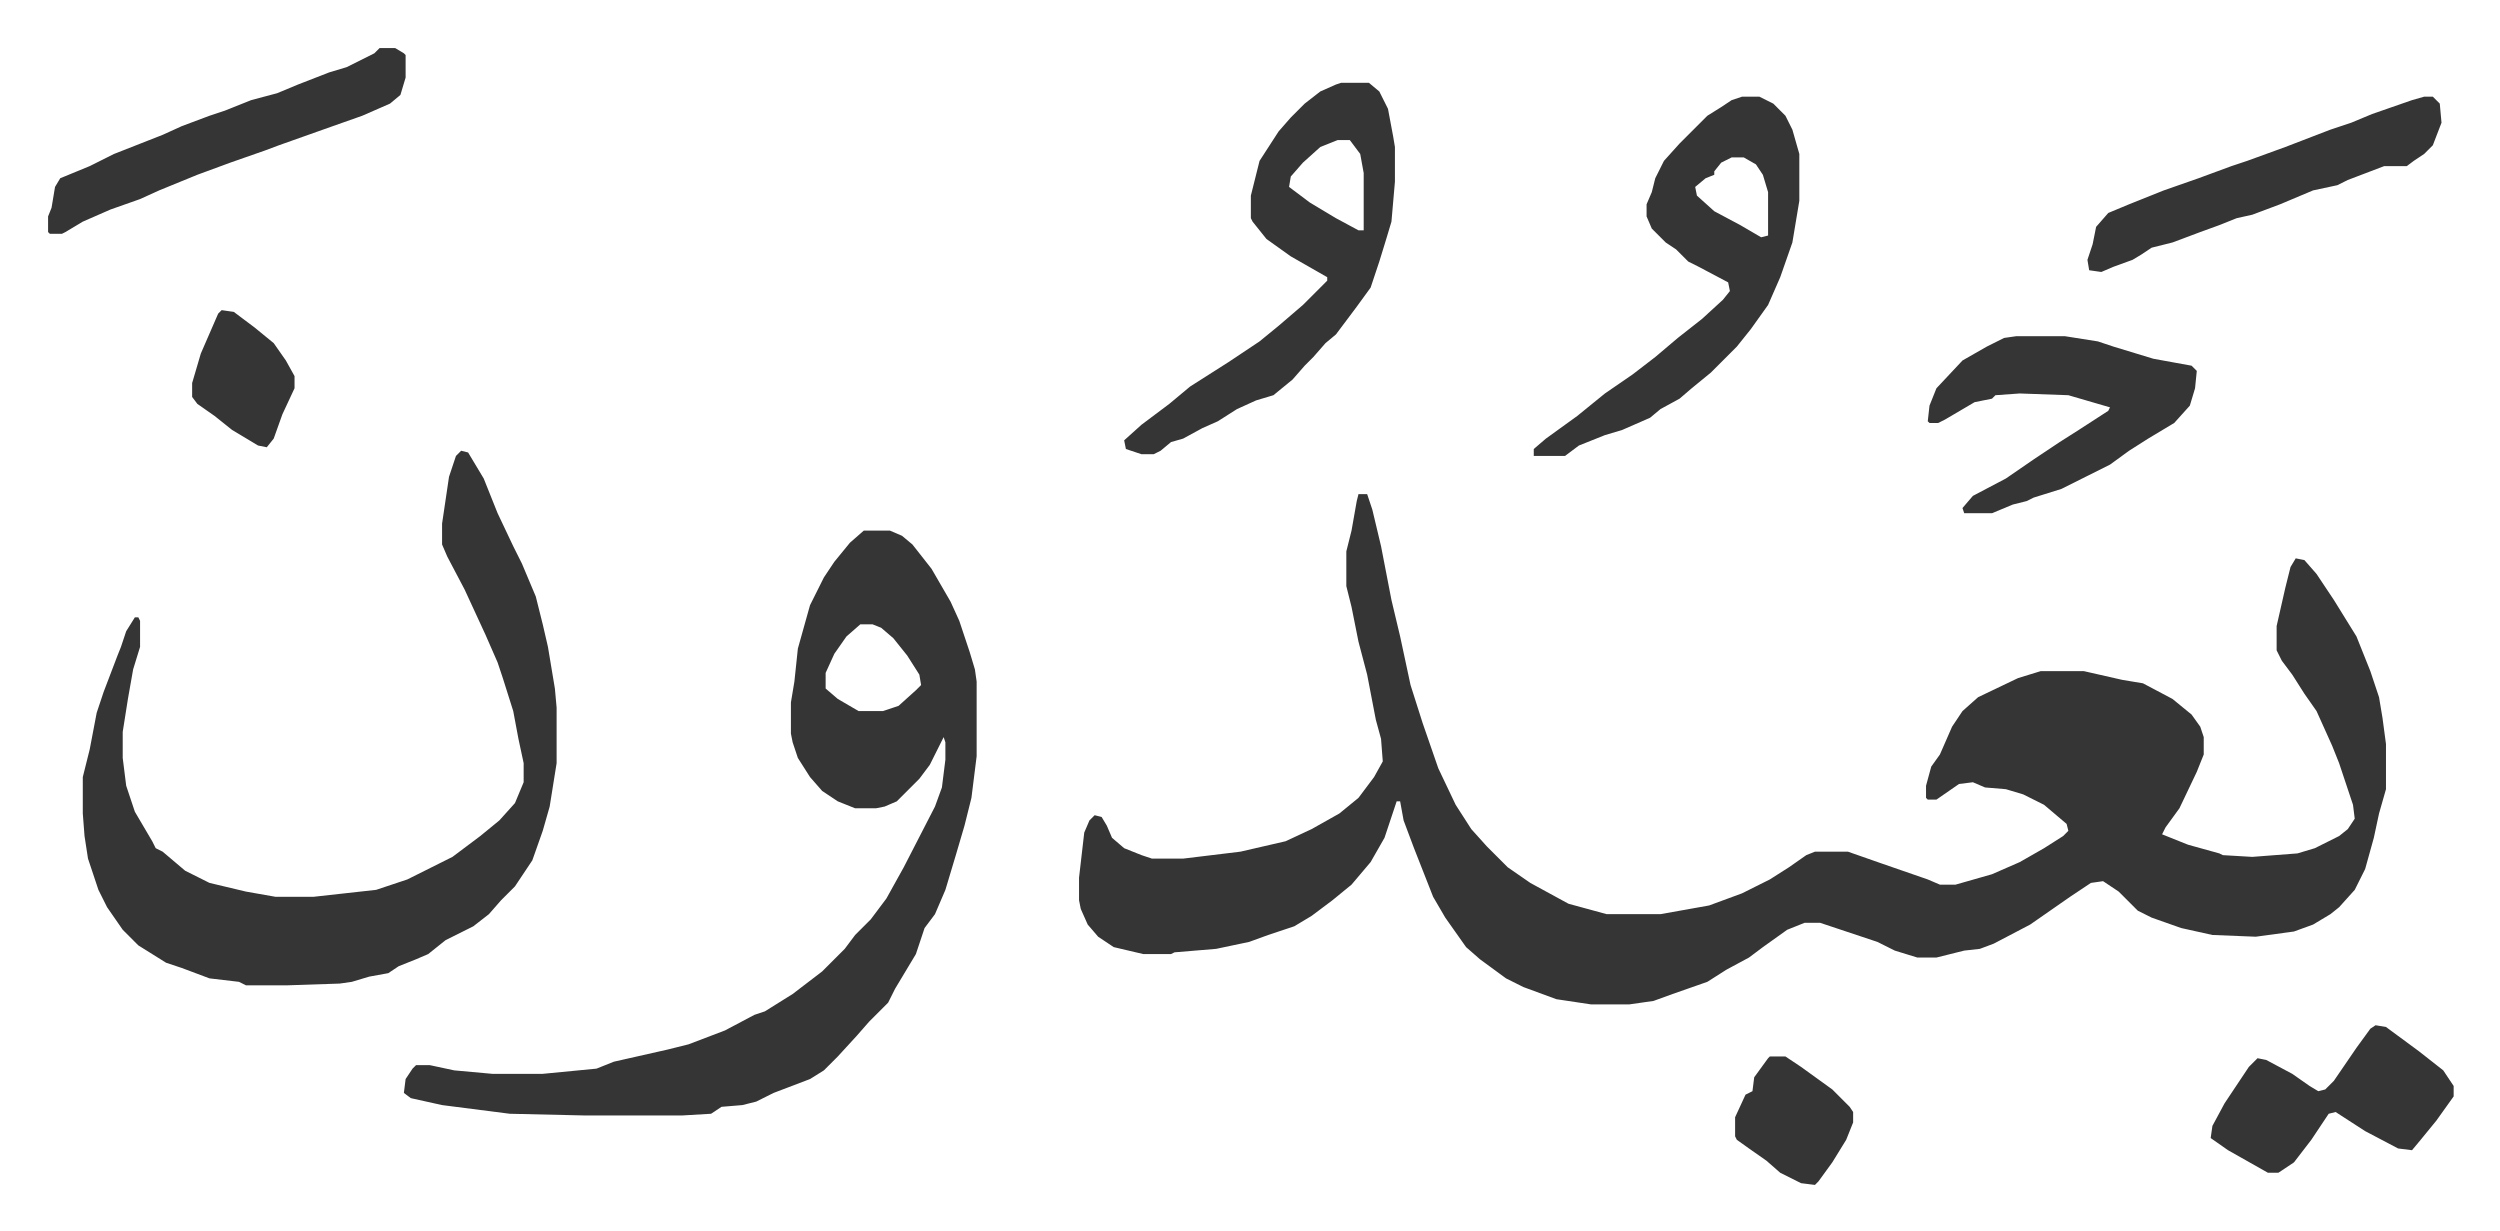
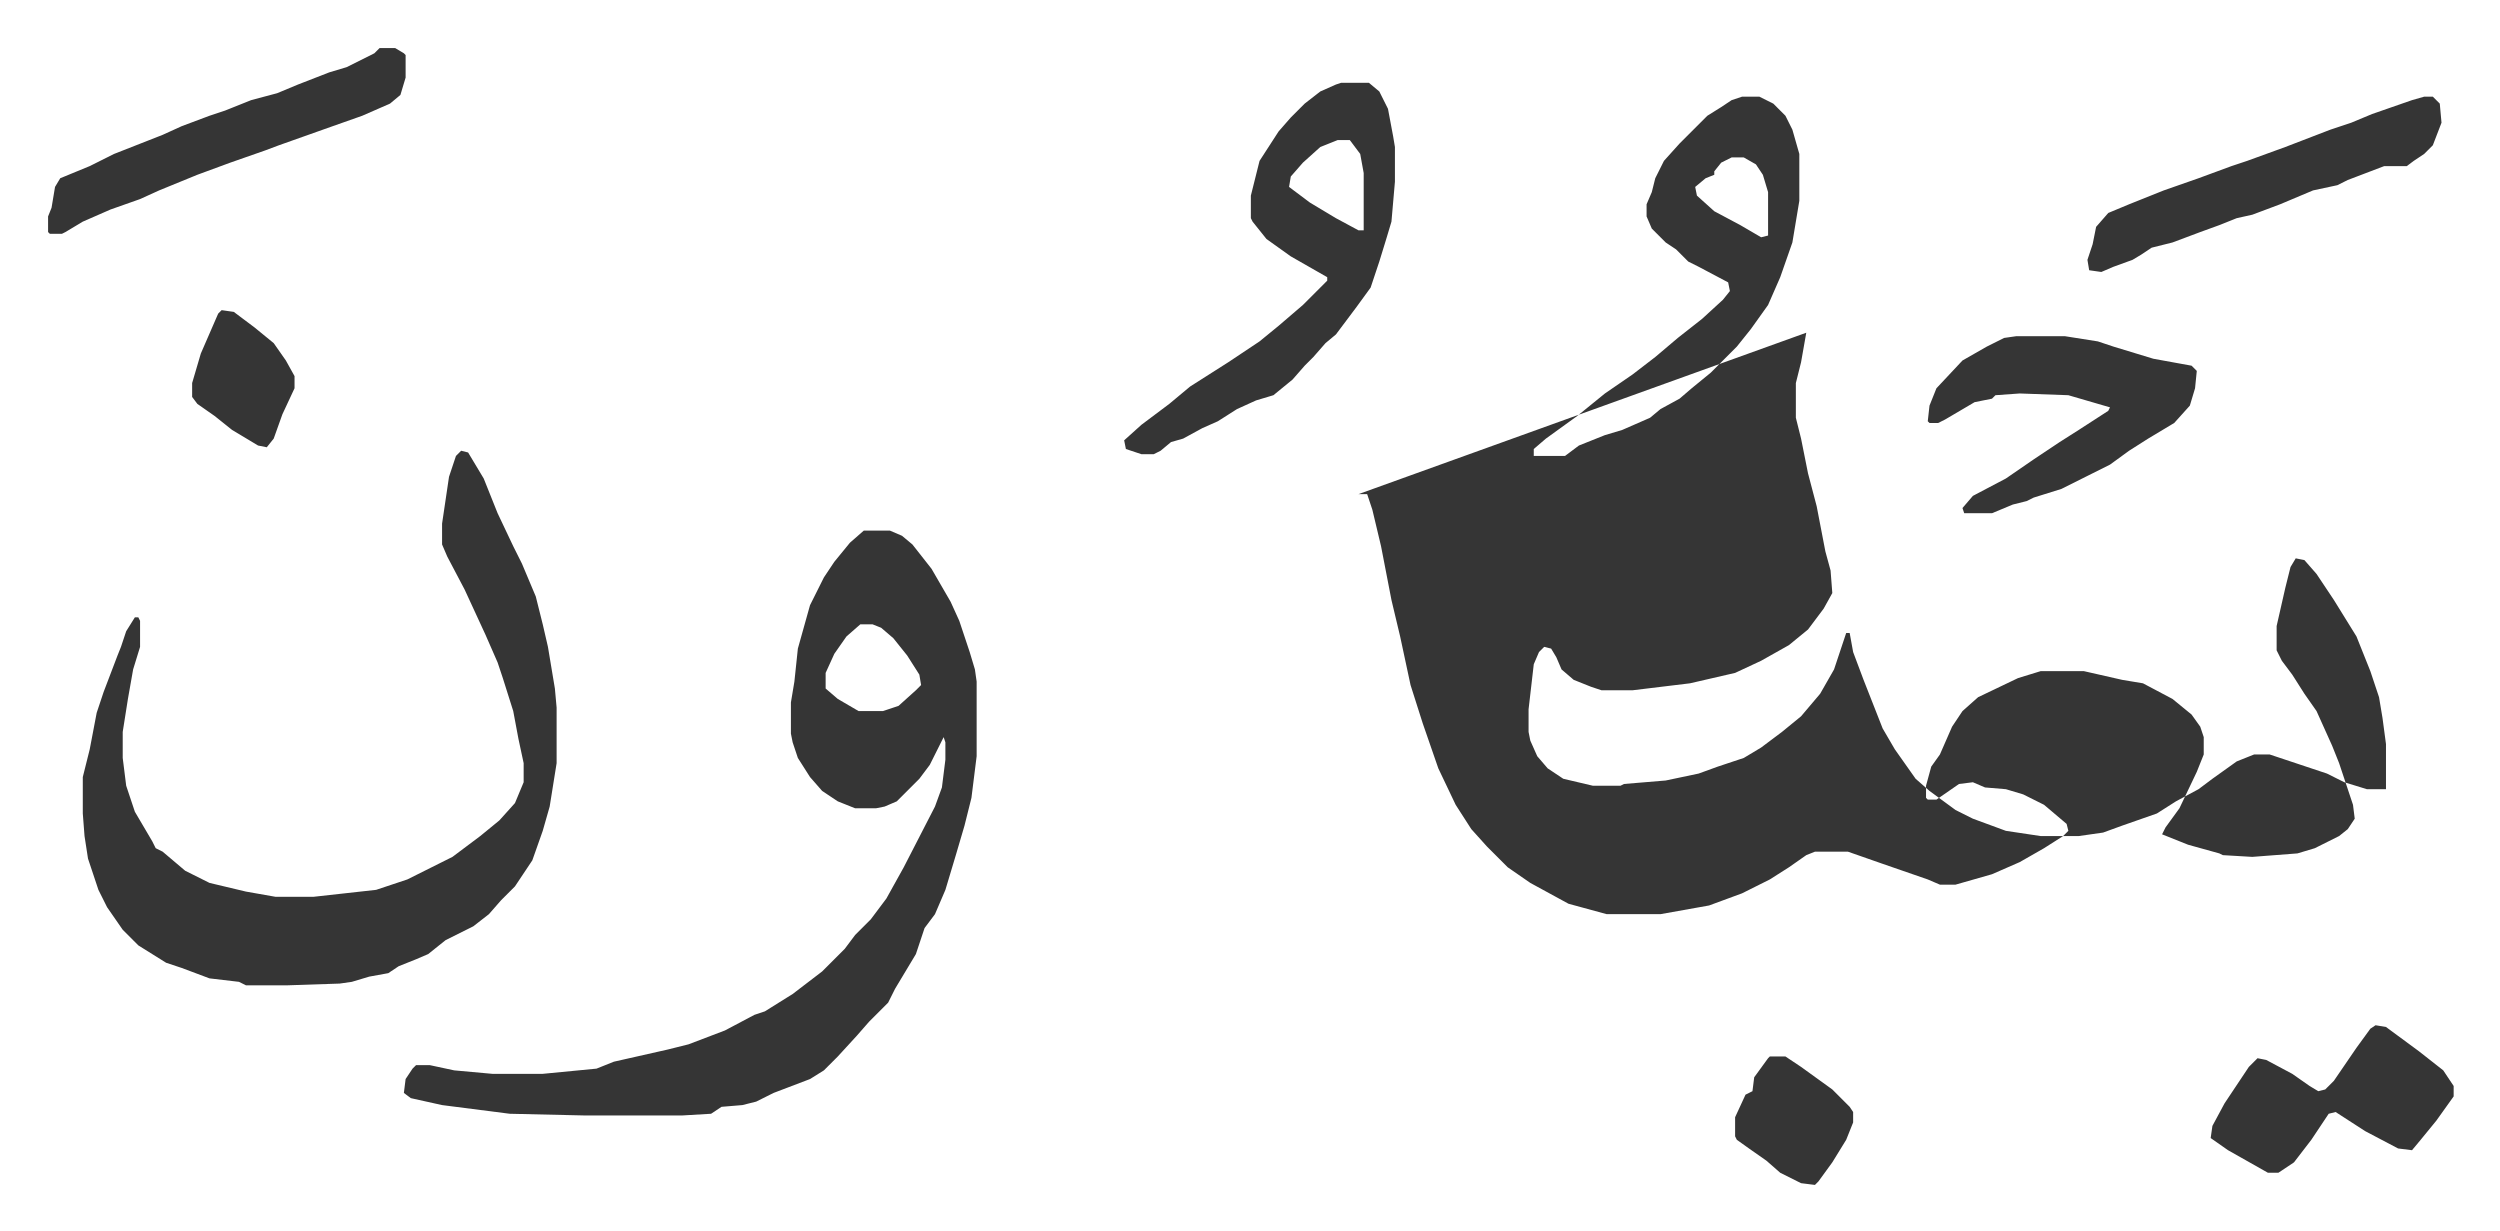
<svg xmlns="http://www.w3.org/2000/svg" role="img" viewBox="-27.70 430.30 1440.40 709.40">
-   <path fill="#353535" id="rule_normal" d="M755 715h5l3 9 5 21 6 31 5 21 6 28 7 22 9 26 10 21 9 14 9 10 12 12 13 9 22 12 22 6h31l28-5 19-7 16-8 11-7 10-7 5-2h19l20 7 26 9 7 3h9l21-6 16-7 14-8 11-7 3-3-1-4-13-11-12-6-10-3-12-1-7-3-8 1-13 9h-5l-1-1v-7l3-11 5-7 7-16 6-9 9-8 23-11 13-4h25l22 5 12 2 17 9 11 9 5 7 2 6v10l-4 10-10 21-8 11-2 4 15 6 18 5 2 1 17 1 26-2 10-3 14-7 5-4 4-6-1-8-8-24-4-10-9-20-7-10-7-11-6-8-3-6v-14l5-22 3-12 3-5 5 1 7 8 10 15 13 21 8 20 5 15 2 12 2 15v26l-4 14-3 14-5 18-6 12-9 10-5 4-10 6-11 4-22 3-25-1-18-4-17-6-8-4-11-11-9-6-7 1-12 8-23 16-21 11-8 3-9 1-16 4h-11l-13-4-10-5-21-7-12-4h-9l-10 4-14 10-8 6-13 7-11 7-20 7-11 4-14 2h-22l-20-3-19-7-10-5-15-11-8-7-12-17-7-12-11-28-6-16-2-11h-2l-3 9-4 12-8 14-11 13-11 9-12 9-10 6-15 5-11 4-19 4-24 2-2 1h-16l-17-4-9-6-6-7-4-9-1-5v-13l3-26 3-7 3-3 4 1 3 5 3 7 7 6 10 4 6 2h18l33-4 26-6 15-7 16-9 11-9 9-12 5-9-1-13-3-11-5-26-5-19-4-20-3-12v-20l3-12 3-17zm-285 21h15l7 3 6 5 11 14 11 19 5 11 6 18 3 10 1 7v43l-3 24-4 16-5 17-6 20-6 14-6 8-5 15-6 10-6 10-4 8-11 11-7 8-11 12-8 8-8 5-21 8-10 5-8 2-12 1-6 4-17 1h-55l-44-1-39-5-18-4-4-3 1-8 4-6 2-2h8l14 3 22 2h29l31-3 10-4 31-7 12-3 21-8 17-9 6-2 16-10 17-13 13-13 6-8 9-9 9-12 10-18 18-35 4-11 2-16v-10l-1-3-8 16-6 8-13 13-7 3-5 1h-12l-10-4-9-6-7-8-7-11-3-9-1-5v-18l2-12 2-19 7-25 8-16 6-9 9-11zm-2 54l-8 7-7 10-5 11v9l7 6 12 7h14l9-3 10-9 3-3-1-6-7-11-8-10-7-6-5-2zM238 690l4 1 3 5 6 10 8 20 9 19 5 10 8 19 4 16 3 13 4 24 1 11v32l-4 25-4 14-6 17-10 15-8 8-7 8-9 7-16 8-10 8-7 3-10 4-6 4-11 2-10 3-7 1-30 1h-24l-4-2-17-2-16-6-9-3-16-10-9-9-9-13-5-10-6-18-2-13-1-13v-21l4-16 4-21 4-12 8-21 2-5 3-9 5-8h2l1 2v15l-4 13-3 17-3 19v15l2 16 5 15 10 17 2 4 4 2 13 11 14 7 21 5 17 3h22l36-4 18-6 26-13 16-12 11-9 9-10 5-12v-11l-3-14-3-16-6-19-3-9-7-16-12-26-10-19-3-7v-12l4-27 4-12zm507-212h16l6 5 5 10 3 16 1 6v20l-2 23-3 10-4 13-5 15-8 11-12 16-6 5-7 8-5 5-7 8-11 9-10 3-11 5-11 7-9 4-11 6-7 2-6 5-4 2h-7l-9-3-1-5 10-9 16-12 12-10 22-14 18-12 11-9 14-12 14-14v-2l-21-12-14-10-8-10-1-2v-13l5-20 11-17 7-8 8-8 9-7 9-4zm-2 33l-10 4-10 9-7 8-1 6 12 9 15 9 13 7h3v-33l-2-11-6-8zm233-25h10l8 4 7 7 4 8 4 14v27l-4 24-7 20-7 16-10 14-8 10-5 5-10 10-11 9-7 6-11 6-6 5-16 7-10 3-15 6-8 6h-18v-4l7-6 18-13 16-13 16-11 13-10 13-11 14-11 12-11 4-5-1-5-17-9-6-3-7-7-6-4-5-5-3-3-3-7v-7l3-7 2-8 5-10 9-10 16-16 8-5 6-4zm-6 35l-6 3-4 5v2l-5 2-6 5 1 5 10 9 15 8 12 7 4-1v-25l-3-10-4-6-7-4zm164 103h28l19 3 9 3 23 7 22 4 3 3-1 10-3 10-9 10-15 9-11 7-11 8-12 6-16 8-16 5-4 2-8 2-12 5h-16l-1-3 6-7 19-10 16-11 15-10 11-7 17-11 1-2-24-7-28-1-14 1-2 2-10 2-17 10-4 2h-5l-1-1 1-9 4-10 15-16 14-8 10-5zm235-138h5l4 4 1 11-5 13-5 5-6 4-4 3h-13l-21 8-6 3-14 3-19 8-16 6-9 2-10 4-11 4-16 6-12 3-6 4-5 3-11 4-7 3-7-1-1-6 3-9 2-10 7-8 12-5 20-8 20-7 19-7 9-3 22-8 26-10 12-4 12-5 23-8zM191 458h9l5 3 1 1v13l-3 10-6 5-16 7-17 6-31 11-8 3-20 7-19 7-22 9-11 5-17 6-16 7-10 6-2 1H1l-1-1v-9l2-5 2-12 3-5 17-7 14-7 28-11 11-5 16-6 9-3 15-6 15-4 12-5 18-7 10-3 16-8zm1150 563l6 1 19 14 14 11 6 9v6l-10 14-9 11-5 6-8-1-19-10-17-11-4 1-10 15-10 13-9 6h-6l-23-13-10-7 1-7 7-13 6-9 8-12 5-5 5 1 15 8 10 7 5 3 4-1 5-5 13-19 8-11zm-349 18h9l9 6 18 13 10 10 2 3v6l-4 10-8 13-8 11-2 2-8-1-12-6-8-7-10-7-7-5-1-2v-11l6-13 4-2 1-8 8-11zM100 609l7 1 12 9 11 9 7 10 5 9v7l-7 15-5 14-4 5-5-1-10-6-5-3-10-8-10-7-3-4v-8l5-17 10-23z" />
+   <path fill="#353535" id="rule_normal" d="M755 715h5l3 9 5 21 6 31 5 21 6 28 7 22 9 26 10 21 9 14 9 10 12 12 13 9 22 12 22 6h31l28-5 19-7 16-8 11-7 10-7 5-2h19l20 7 26 9 7 3h9l21-6 16-7 14-8 11-7 3-3-1-4-13-11-12-6-10-3-12-1-7-3-8 1-13 9h-5l-1-1v-7l3-11 5-7 7-16 6-9 9-8 23-11 13-4h25l22 5 12 2 17 9 11 9 5 7 2 6v10l-4 10-10 21-8 11-2 4 15 6 18 5 2 1 17 1 26-2 10-3 14-7 5-4 4-6-1-8-8-24-4-10-9-20-7-10-7-11-6-8-3-6v-14l5-22 3-12 3-5 5 1 7 8 10 15 13 21 8 20 5 15 2 12 2 15v26h-11l-13-4-10-5-21-7-12-4h-9l-10 4-14 10-8 6-13 7-11 7-20 7-11 4-14 2h-22l-20-3-19-7-10-5-15-11-8-7-12-17-7-12-11-28-6-16-2-11h-2l-3 9-4 12-8 14-11 13-11 9-12 9-10 6-15 5-11 4-19 4-24 2-2 1h-16l-17-4-9-6-6-7-4-9-1-5v-13l3-26 3-7 3-3 4 1 3 5 3 7 7 6 10 4 6 2h18l33-4 26-6 15-7 16-9 11-9 9-12 5-9-1-13-3-11-5-26-5-19-4-20-3-12v-20l3-12 3-17zm-285 21h15l7 3 6 5 11 14 11 19 5 11 6 18 3 10 1 7v43l-3 24-4 16-5 17-6 20-6 14-6 8-5 15-6 10-6 10-4 8-11 11-7 8-11 12-8 8-8 5-21 8-10 5-8 2-12 1-6 4-17 1h-55l-44-1-39-5-18-4-4-3 1-8 4-6 2-2h8l14 3 22 2h29l31-3 10-4 31-7 12-3 21-8 17-9 6-2 16-10 17-13 13-13 6-8 9-9 9-12 10-18 18-35 4-11 2-16v-10l-1-3-8 16-6 8-13 13-7 3-5 1h-12l-10-4-9-6-7-8-7-11-3-9-1-5v-18l2-12 2-19 7-25 8-16 6-9 9-11zm-2 54l-8 7-7 10-5 11v9l7 6 12 7h14l9-3 10-9 3-3-1-6-7-11-8-10-7-6-5-2zM238 690l4 1 3 5 6 10 8 20 9 19 5 10 8 19 4 16 3 13 4 24 1 11v32l-4 25-4 14-6 17-10 15-8 8-7 8-9 7-16 8-10 8-7 3-10 4-6 4-11 2-10 3-7 1-30 1h-24l-4-2-17-2-16-6-9-3-16-10-9-9-9-13-5-10-6-18-2-13-1-13v-21l4-16 4-21 4-12 8-21 2-5 3-9 5-8h2l1 2v15l-4 13-3 17-3 19v15l2 16 5 15 10 17 2 4 4 2 13 11 14 7 21 5 17 3h22l36-4 18-6 26-13 16-12 11-9 9-10 5-12v-11l-3-14-3-16-6-19-3-9-7-16-12-26-10-19-3-7v-12l4-27 4-12zm507-212h16l6 5 5 10 3 16 1 6v20l-2 23-3 10-4 13-5 15-8 11-12 16-6 5-7 8-5 5-7 8-11 9-10 3-11 5-11 7-9 4-11 6-7 2-6 5-4 2h-7l-9-3-1-5 10-9 16-12 12-10 22-14 18-12 11-9 14-12 14-14v-2l-21-12-14-10-8-10-1-2v-13l5-20 11-17 7-8 8-8 9-7 9-4zm-2 33l-10 4-10 9-7 8-1 6 12 9 15 9 13 7h3v-33l-2-11-6-8zm233-25h10l8 4 7 7 4 8 4 14v27l-4 24-7 20-7 16-10 14-8 10-5 5-10 10-11 9-7 6-11 6-6 5-16 7-10 3-15 6-8 6h-18v-4l7-6 18-13 16-13 16-11 13-10 13-11 14-11 12-11 4-5-1-5-17-9-6-3-7-7-6-4-5-5-3-3-3-7v-7l3-7 2-8 5-10 9-10 16-16 8-5 6-4zm-6 35l-6 3-4 5v2l-5 2-6 5 1 5 10 9 15 8 12 7 4-1v-25l-3-10-4-6-7-4zm164 103h28l19 3 9 3 23 7 22 4 3 3-1 10-3 10-9 10-15 9-11 7-11 8-12 6-16 8-16 5-4 2-8 2-12 5h-16l-1-3 6-7 19-10 16-11 15-10 11-7 17-11 1-2-24-7-28-1-14 1-2 2-10 2-17 10-4 2h-5l-1-1 1-9 4-10 15-16 14-8 10-5zm235-138h5l4 4 1 11-5 13-5 5-6 4-4 3h-13l-21 8-6 3-14 3-19 8-16 6-9 2-10 4-11 4-16 6-12 3-6 4-5 3-11 4-7 3-7-1-1-6 3-9 2-10 7-8 12-5 20-8 20-7 19-7 9-3 22-8 26-10 12-4 12-5 23-8zM191 458h9l5 3 1 1v13l-3 10-6 5-16 7-17 6-31 11-8 3-20 7-19 7-22 9-11 5-17 6-16 7-10 6-2 1H1l-1-1v-9l2-5 2-12 3-5 17-7 14-7 28-11 11-5 16-6 9-3 15-6 15-4 12-5 18-7 10-3 16-8zm1150 563l6 1 19 14 14 11 6 9v6l-10 14-9 11-5 6-8-1-19-10-17-11-4 1-10 15-10 13-9 6h-6l-23-13-10-7 1-7 7-13 6-9 8-12 5-5 5 1 15 8 10 7 5 3 4-1 5-5 13-19 8-11zm-349 18h9l9 6 18 13 10 10 2 3v6l-4 10-8 13-8 11-2 2-8-1-12-6-8-7-10-7-7-5-1-2v-11l6-13 4-2 1-8 8-11zM100 609l7 1 12 9 11 9 7 10 5 9v7l-7 15-5 14-4 5-5-1-10-6-5-3-10-8-10-7-3-4v-8l5-17 10-23z" />
</svg>